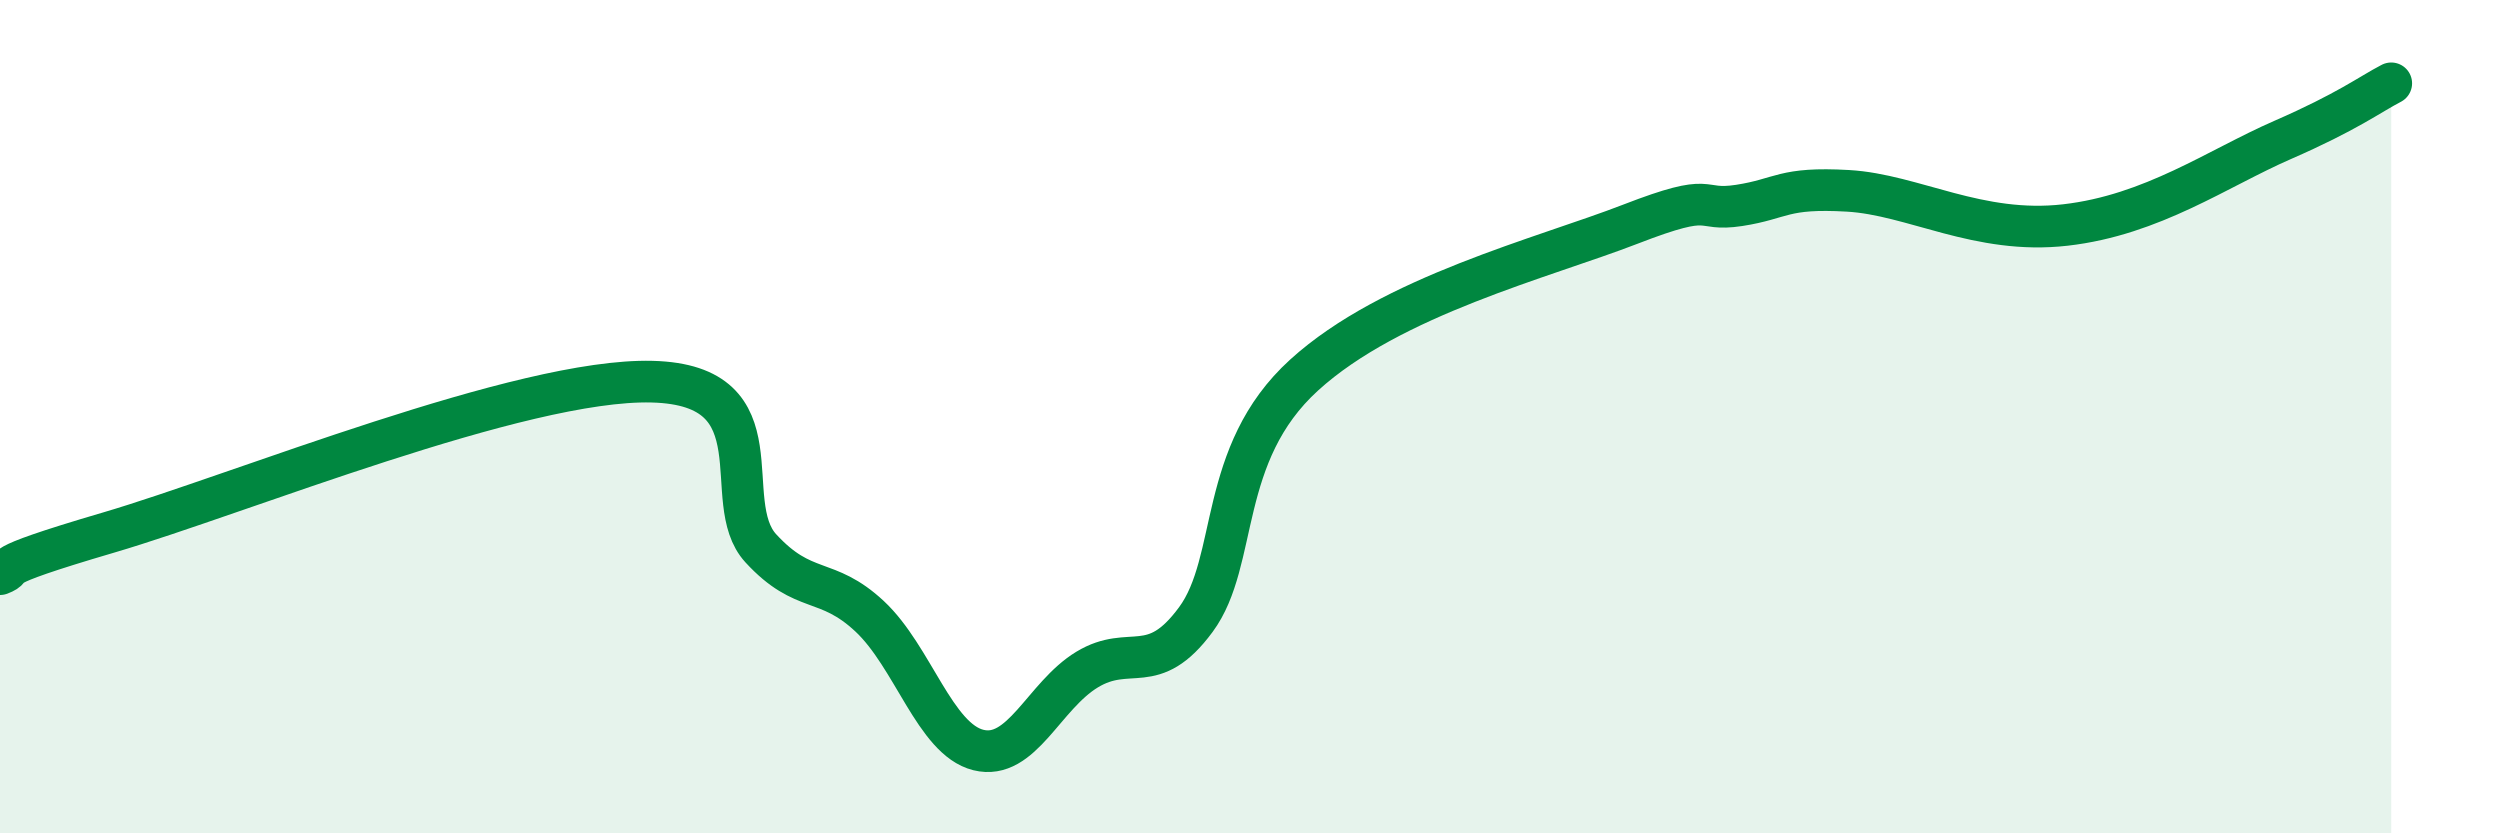
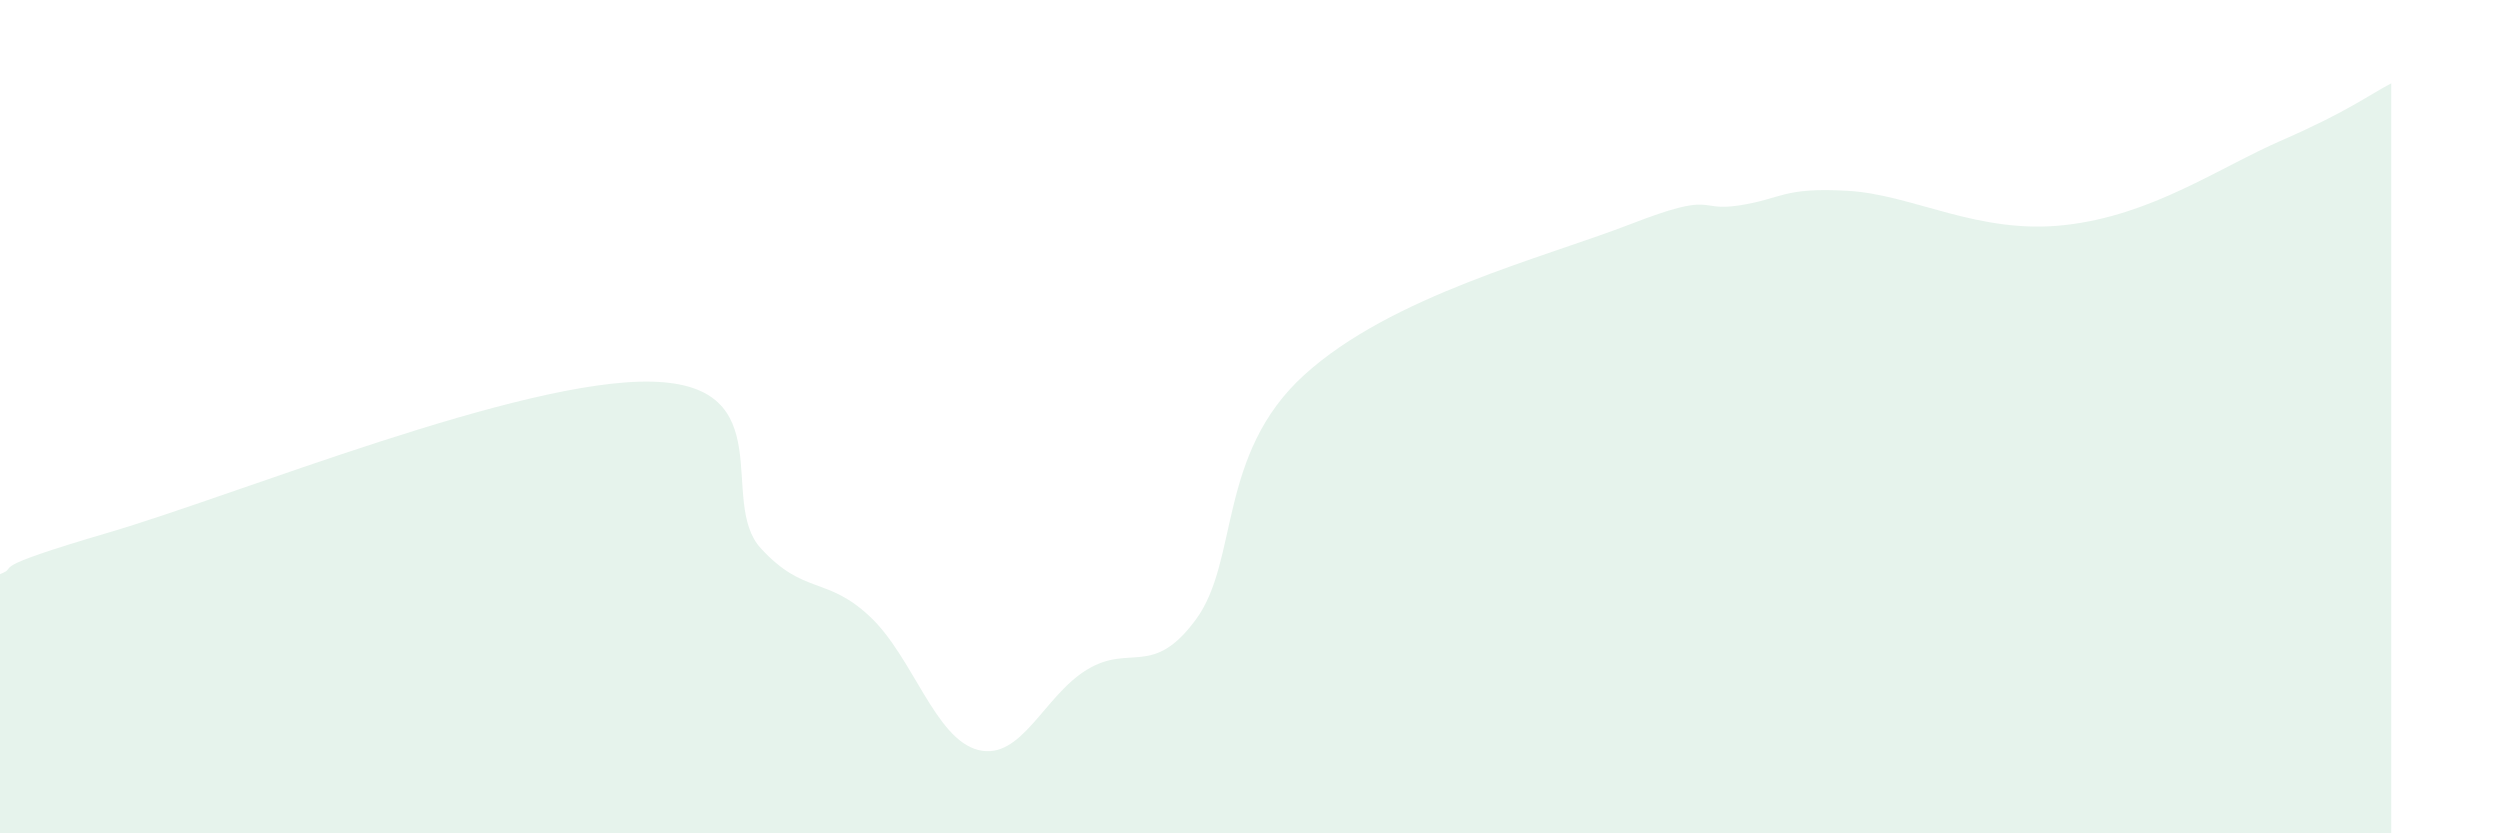
<svg xmlns="http://www.w3.org/2000/svg" width="60" height="20" viewBox="0 0 60 20">
  <path d="M 0,13.78 C 0.52,13.58 -0.52,13.7 2.61,12.78 C 5.74,11.86 12.52,9.08 15.65,9.16 C 18.78,9.24 17.22,12.03 18.26,13.16 C 19.3,14.29 19.83,13.82 20.87,14.79 C 21.91,15.76 22.44,17.74 23.48,18 C 24.52,18.26 25.05,16.7 26.09,16.07 C 27.13,15.44 27.66,16.28 28.7,14.87 C 29.74,13.46 29.21,10.9 31.3,9 C 33.39,7.1 37.04,6.19 39.13,5.38 C 41.22,4.57 40.7,5.09 41.74,4.93 C 42.78,4.77 42.78,4.49 44.35,4.58 C 45.92,4.67 47.48,5.64 49.57,5.4 C 51.66,5.16 53.22,4.04 54.78,3.36 C 56.34,2.68 56.87,2.27 57.39,2L57.39 20L0 20Z" fill="#008740" opacity="0.1" stroke-linecap="round" stroke-linejoin="round" />
-   <path d="M 0,13.78 C 0.52,13.58 -0.52,13.7 2.61,12.78 C 5.74,11.86 12.52,9.08 15.65,9.16 C 18.78,9.24 17.22,12.03 18.26,13.16 C 19.3,14.29 19.83,13.82 20.87,14.79 C 21.91,15.76 22.44,17.74 23.48,18 C 24.52,18.26 25.05,16.7 26.09,16.07 C 27.13,15.44 27.66,16.28 28.7,14.87 C 29.74,13.46 29.21,10.9 31.3,9 C 33.39,7.1 37.04,6.19 39.13,5.38 C 41.22,4.57 40.7,5.09 41.74,4.93 C 42.78,4.77 42.78,4.49 44.35,4.58 C 45.92,4.67 47.48,5.64 49.57,5.4 C 51.66,5.16 53.22,4.04 54.78,3.36 C 56.34,2.68 56.87,2.27 57.39,2" stroke="#008740" stroke-width="1" fill="none" stroke-linecap="round" stroke-linejoin="round" />
</svg>